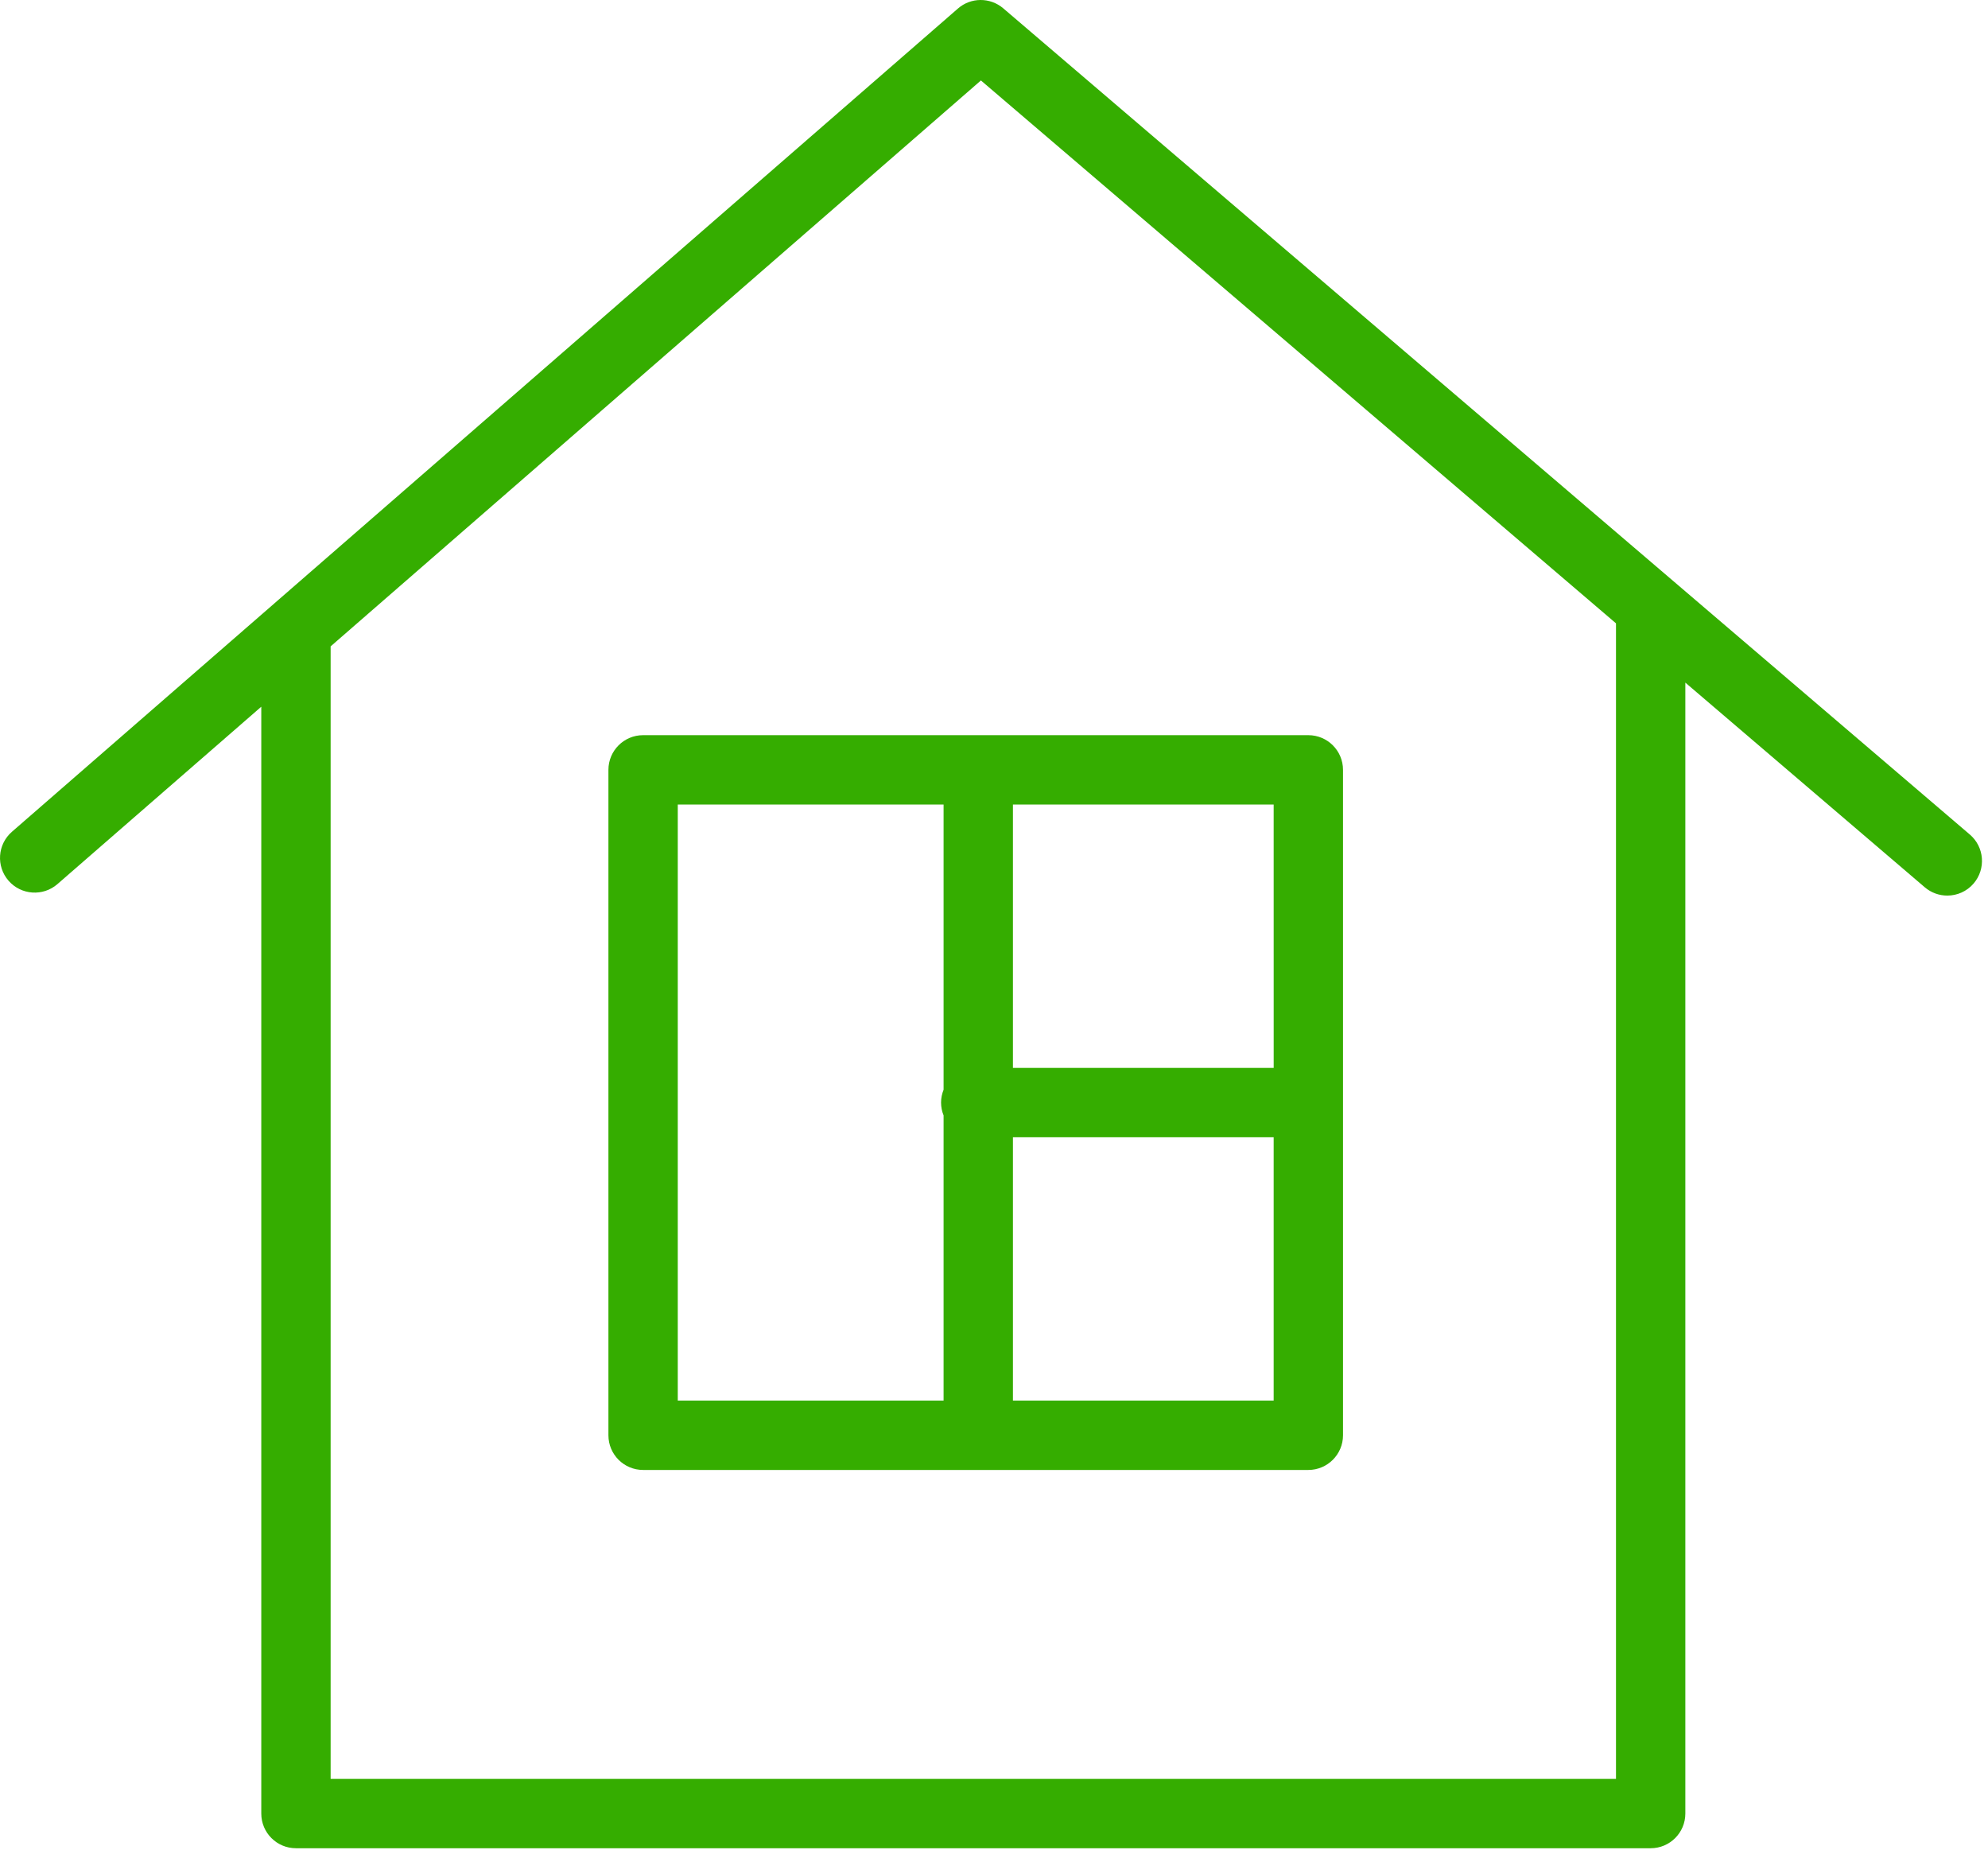
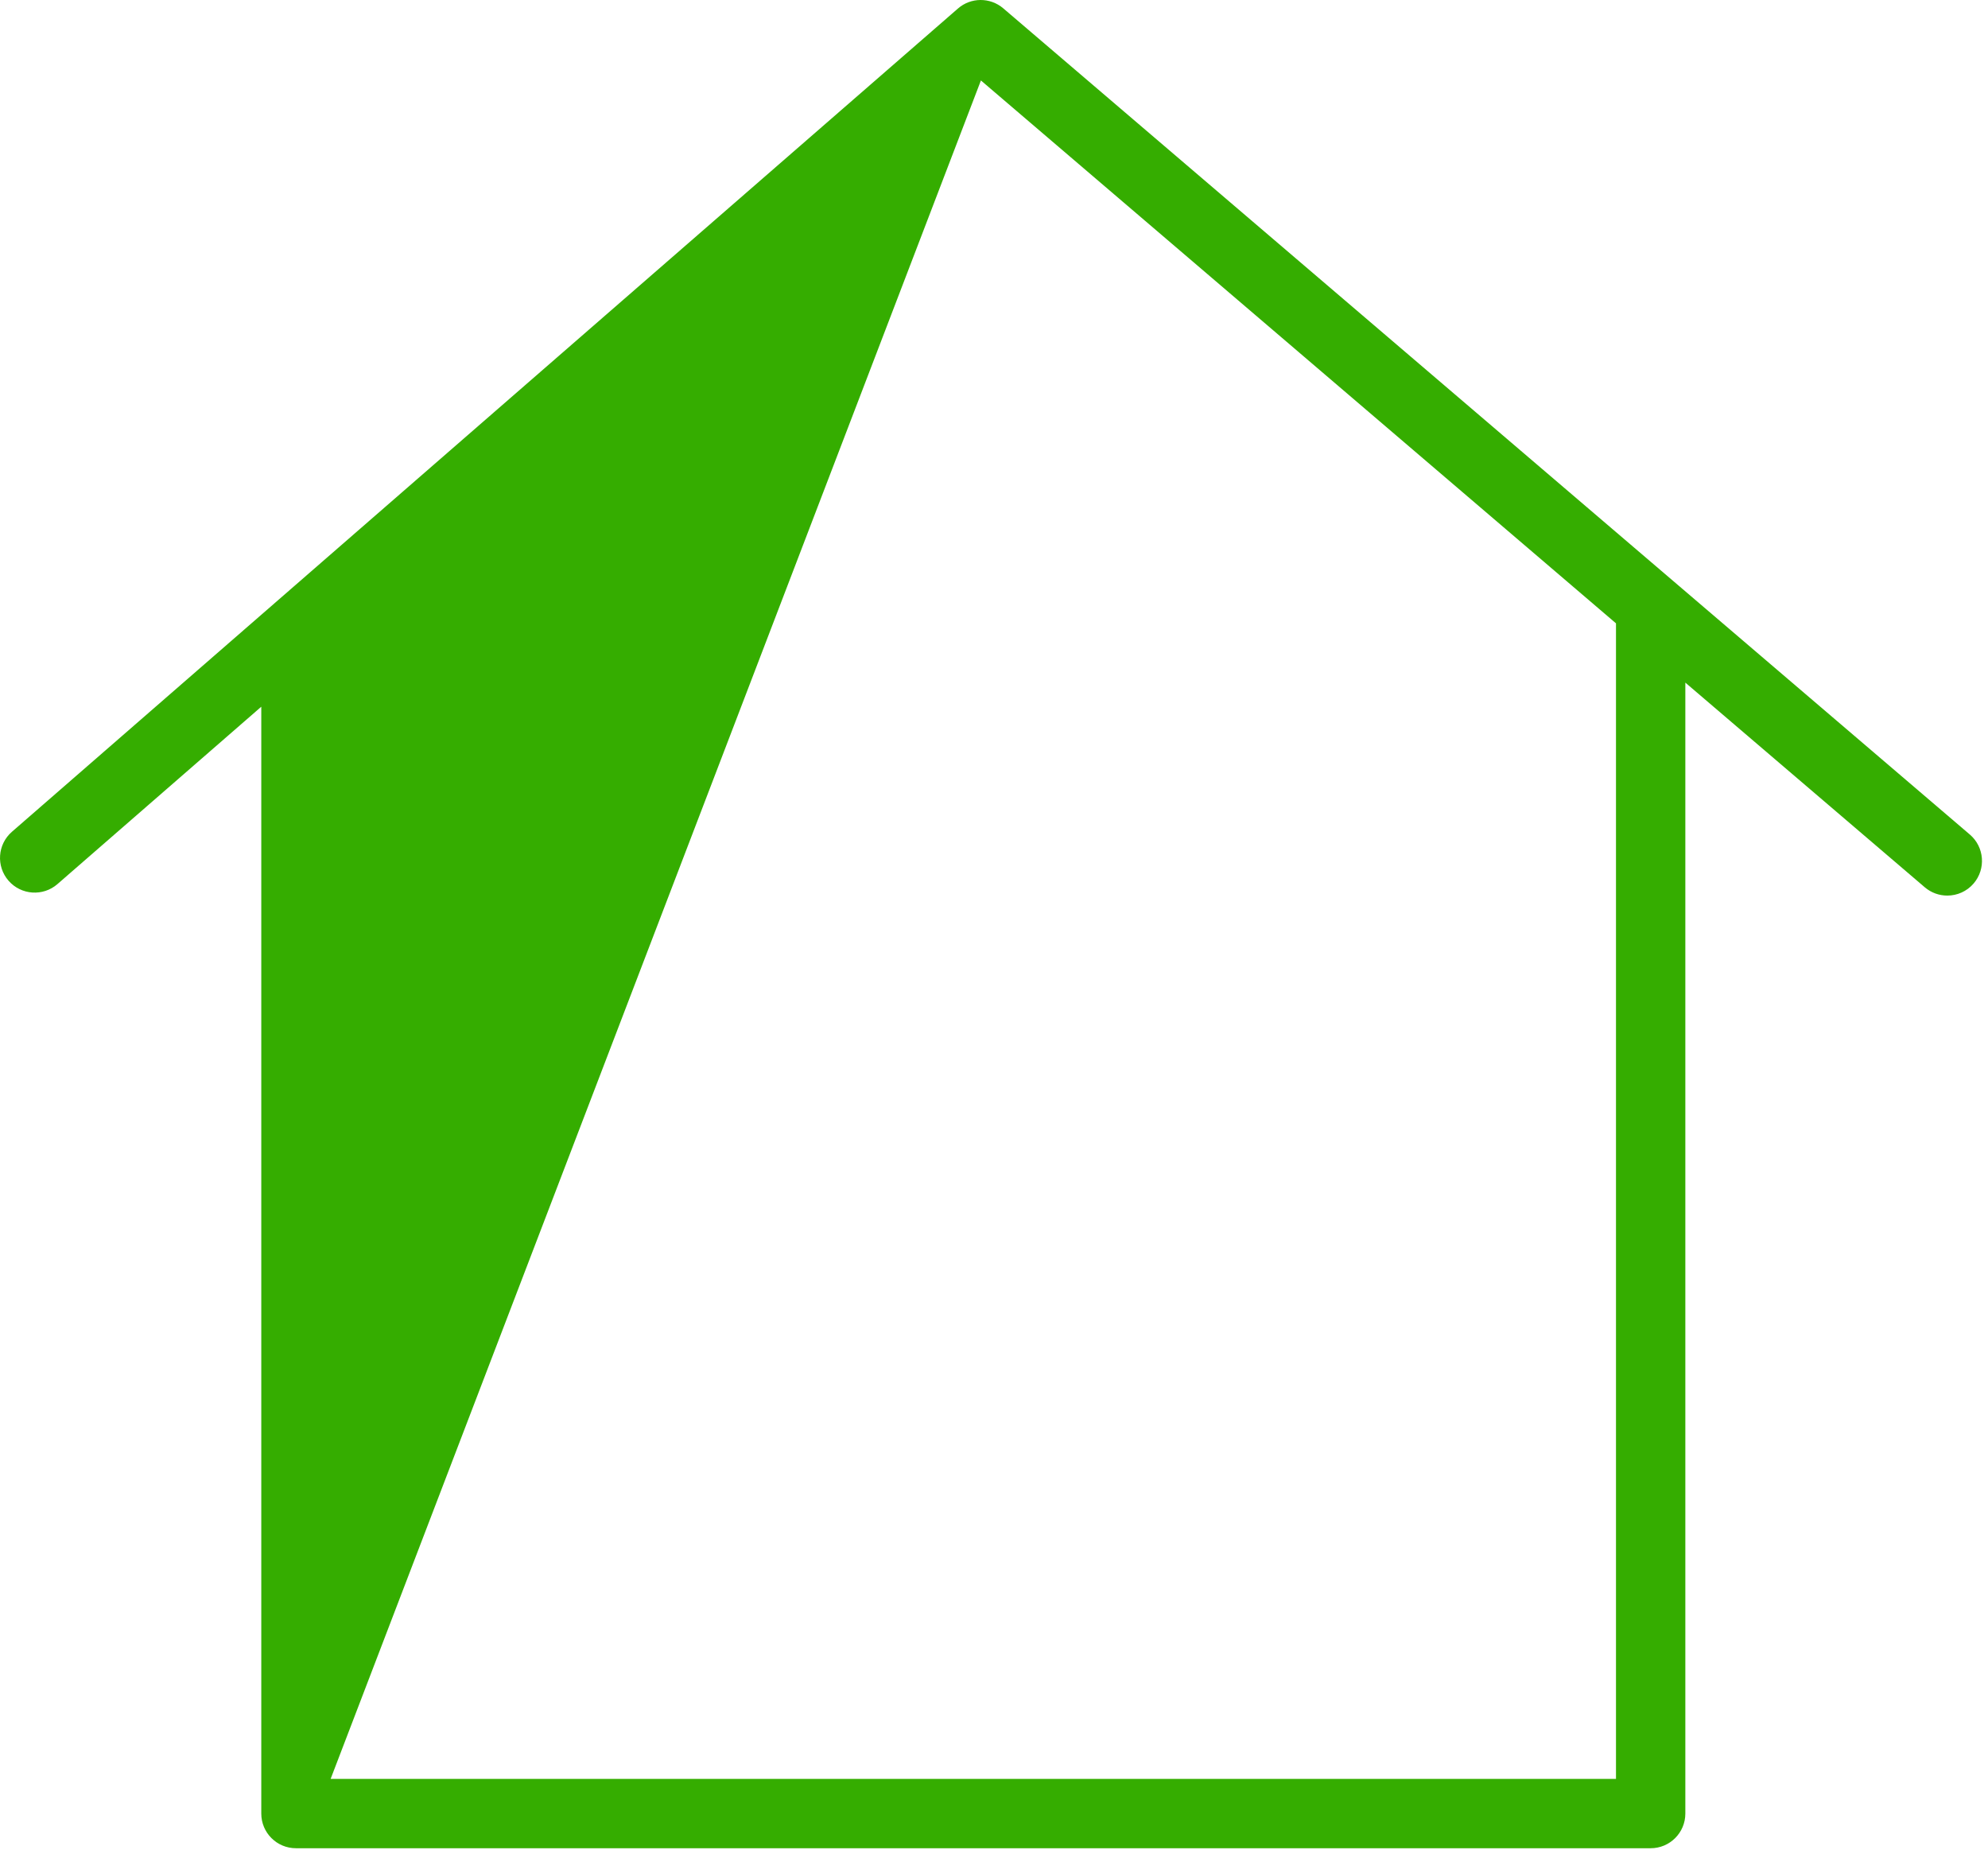
<svg xmlns="http://www.w3.org/2000/svg" width="86" height="80" viewBox="0 0 86 80" fill="none">
-   <path d="M85.215 36.095L43.4 0.36C42.834 -0.123 41.999 -0.12 41.441 0.368L0.516 35.975C-0.109 36.519 -0.175 37.466 0.369 38.091C0.913 38.716 1.861 38.781 2.485 38.238L11.303 30.566V78.438C11.303 79.266 11.973 79.938 12.803 79.938H71.407C72.236 79.938 72.907 79.266 72.907 78.438V29.524L83.264 38.375C83.547 38.617 83.894 38.735 84.239 38.735C84.662 38.735 85.084 38.557 85.38 38.21C85.918 37.58 85.844 36.633 85.215 36.095ZM69.907 76.939H14.303V27.956L42.434 3.48L69.907 26.96V76.939Z" fill="#35AD00" />
-   <path d="M26.32 33.297V62.077C26.32 62.905 26.991 63.577 27.82 63.577H56.598C57.426 63.577 58.098 62.905 58.098 62.077V33.297C58.098 32.468 57.426 31.797 56.598 31.797H27.82C26.992 31.797 26.32 32.468 26.32 33.297ZM43.819 60.577V49.188H55.098V60.577H43.819ZM55.099 46.188H43.819V34.797H55.098L55.099 46.188ZM29.32 34.797H40.819V47.132C40.75 47.304 40.71 47.491 40.71 47.688C40.71 47.885 40.75 48.072 40.819 48.244V60.576H29.32V34.797Z" fill="#35AD00" />
+   <path d="M85.215 36.095L43.4 0.36C42.834 -0.123 41.999 -0.12 41.441 0.368L0.516 35.975C-0.109 36.519 -0.175 37.466 0.369 38.091C0.913 38.716 1.861 38.781 2.485 38.238L11.303 30.566V78.438C11.303 79.266 11.973 79.938 12.803 79.938H71.407C72.236 79.938 72.907 79.266 72.907 78.438V29.524L83.264 38.375C83.547 38.617 83.894 38.735 84.239 38.735C84.662 38.735 85.084 38.557 85.38 38.21C85.918 37.58 85.844 36.633 85.215 36.095ZM69.907 76.939H14.303L42.434 3.48L69.907 26.96V76.939Z" fill="#35AD00" />
</svg>